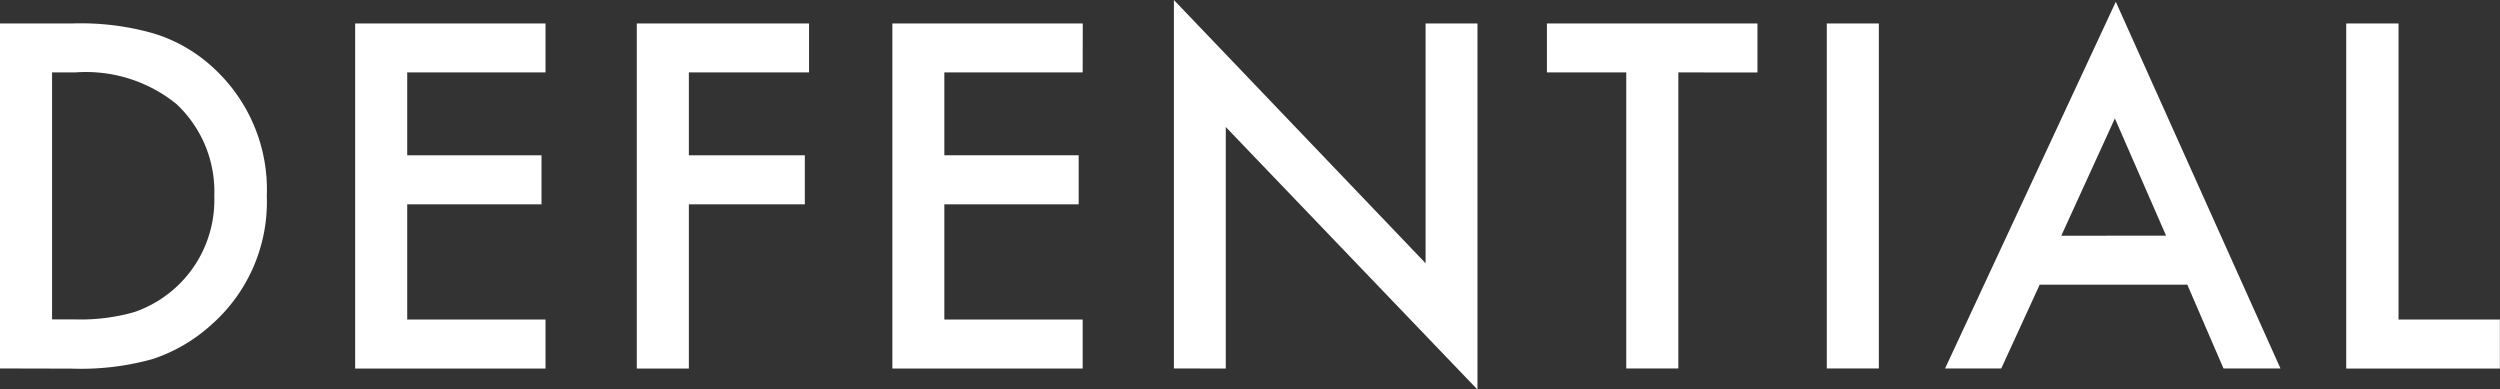
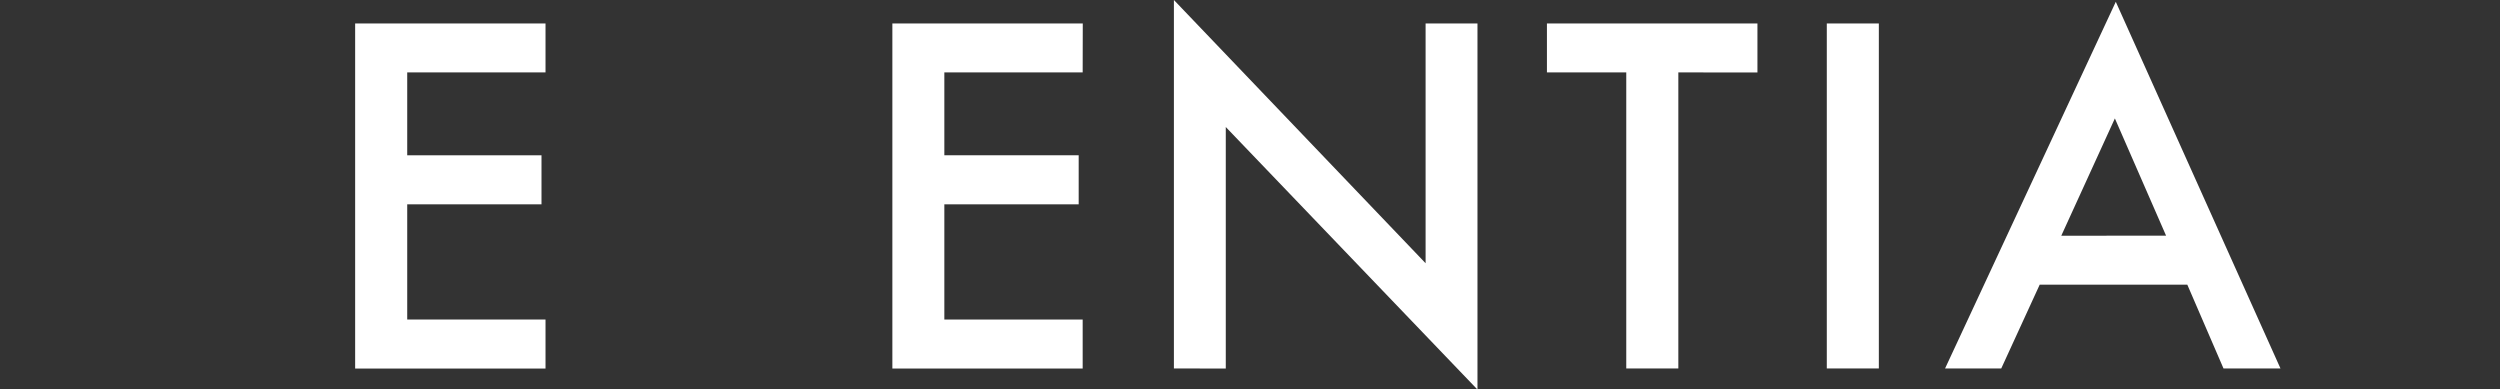
<svg xmlns="http://www.w3.org/2000/svg" width="76.482" height="11.915" viewBox="0 0 76.482 11.915">
  <rect x="0" y="0" width="76.482" height="11.915" fill="#333333" stroke="none" />
  <defs>
    <style>
      .cls-1 {
        fill: #fff;
      }
    </style>
  </defs>
  <g id="レイヤー_2" data-name="レイヤー 2">
    <g id="デザイン">
      <g>
-         <path class="cls-1" d="M0,11.272V.718H2.215a8.045,8.045,0,0,1,2.515.314,4.7,4.7,0,0,1,1.8,1.046A5.047,5.047,0,0,1,8.162,6a5,5,0,0,1-1.7,3.938,5,5,0,0,1-1.791,1.046,8.159,8.159,0,0,1-2.481.293Zm1.593-1.5h.718A6.005,6.005,0,0,0,4.1,9.55,3.624,3.624,0,0,0,6.556,6,3.668,3.668,0,0,0,5.394,3.179a4.4,4.4,0,0,0-3.083-.964H1.593Z" />
        <path class="cls-1" d="M16.689,2.215H12.458V4.751h4.108v1.5H12.458V9.775h4.231v1.5H10.865V.718h5.824Z" />
-         <path class="cls-1" d="M24.751,2.215H21.074V4.751h3.548v1.5H21.074v5.024H19.481V.718h5.27Z" />
        <path class="cls-1" d="M33.122,2.215H28.89V4.751H33v1.5H28.89V9.775h4.232v1.5H27.3V.718h5.825Z" />
        <path class="cls-1" d="M35.913,11.272V0l7.7,8.053V.718H45.2v11.2l-7.7-8.032v7.389Z" />
        <path class="cls-1" d="M51.345,2.215v9.057H49.752V2.215H47.325V.718h6.44v1.5Z" />
        <path class="cls-1" d="M57.479.718V11.272H55.887V.718Z" />
        <path class="cls-1" d="M66.916,8.709H62.4l-1.176,2.563H59.505L64.728.055l5.038,11.217H68.023Zm-.65-1.5L64.7,3.623,63.06,7.212Z" />
-         <path class="cls-1" d="M73.378.718V9.775h3.1v1.5h-4.7V.718Z" />
      </g>
    </g>
  </g>
</svg>